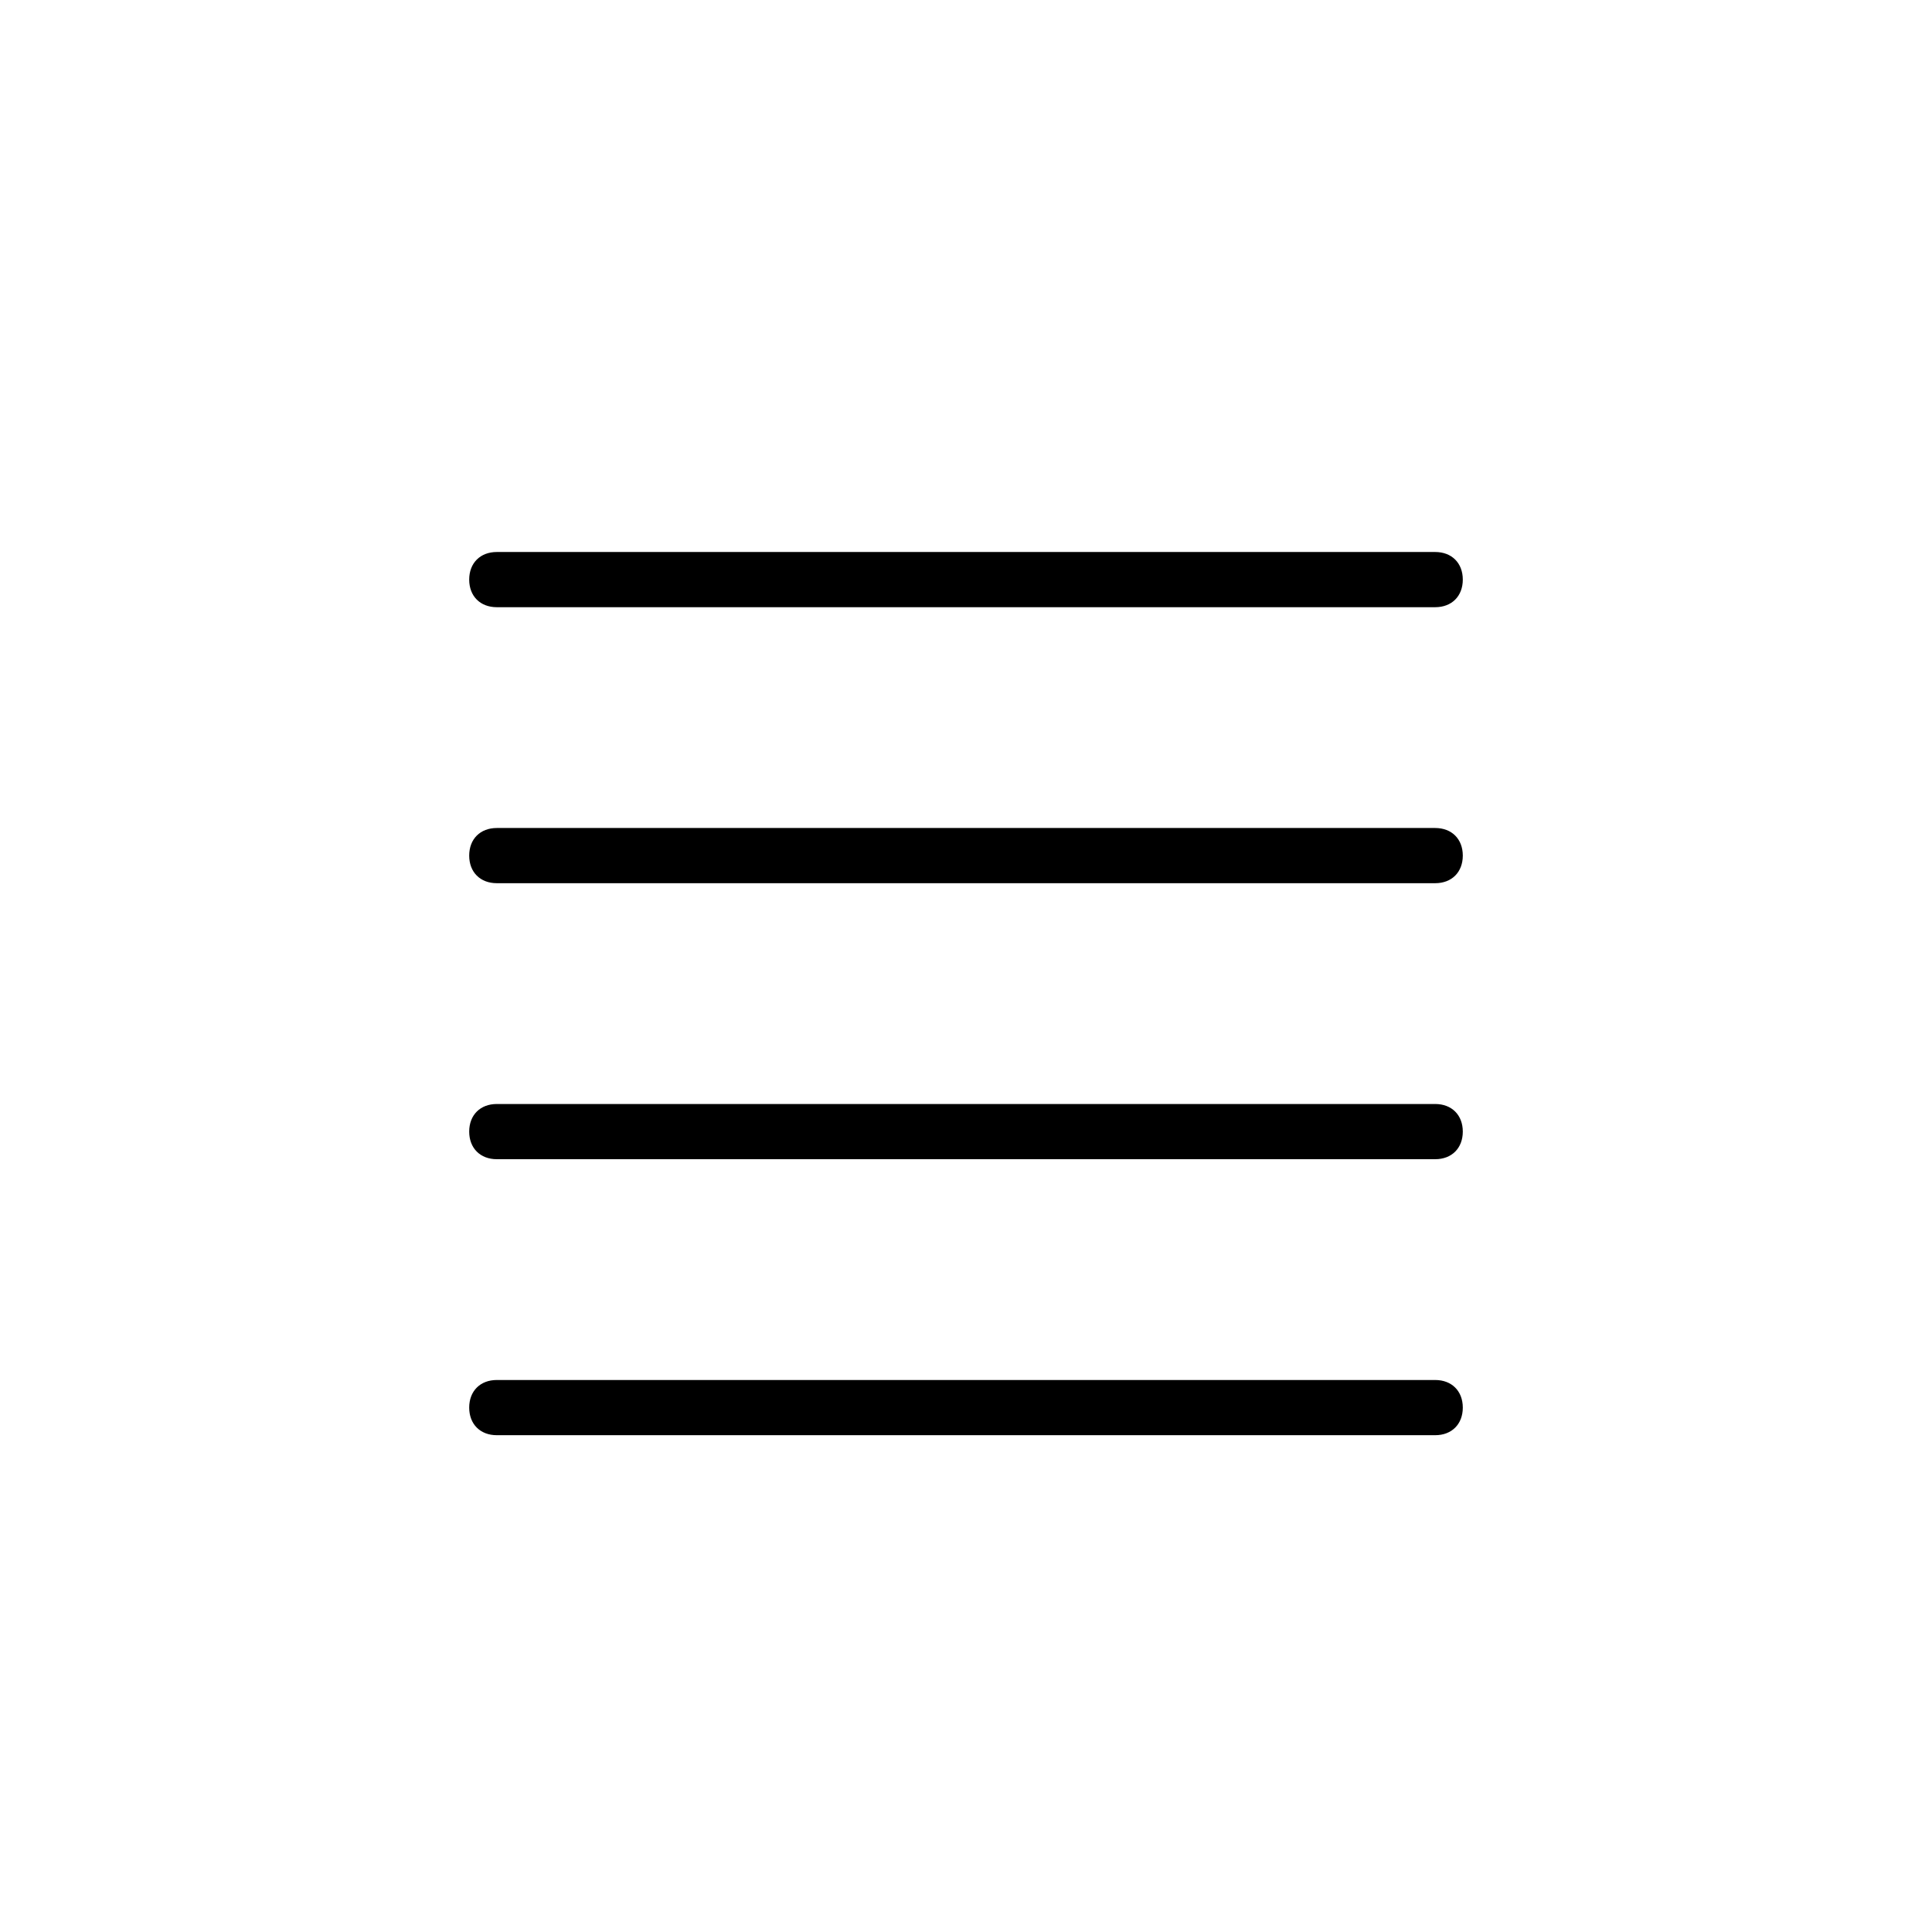
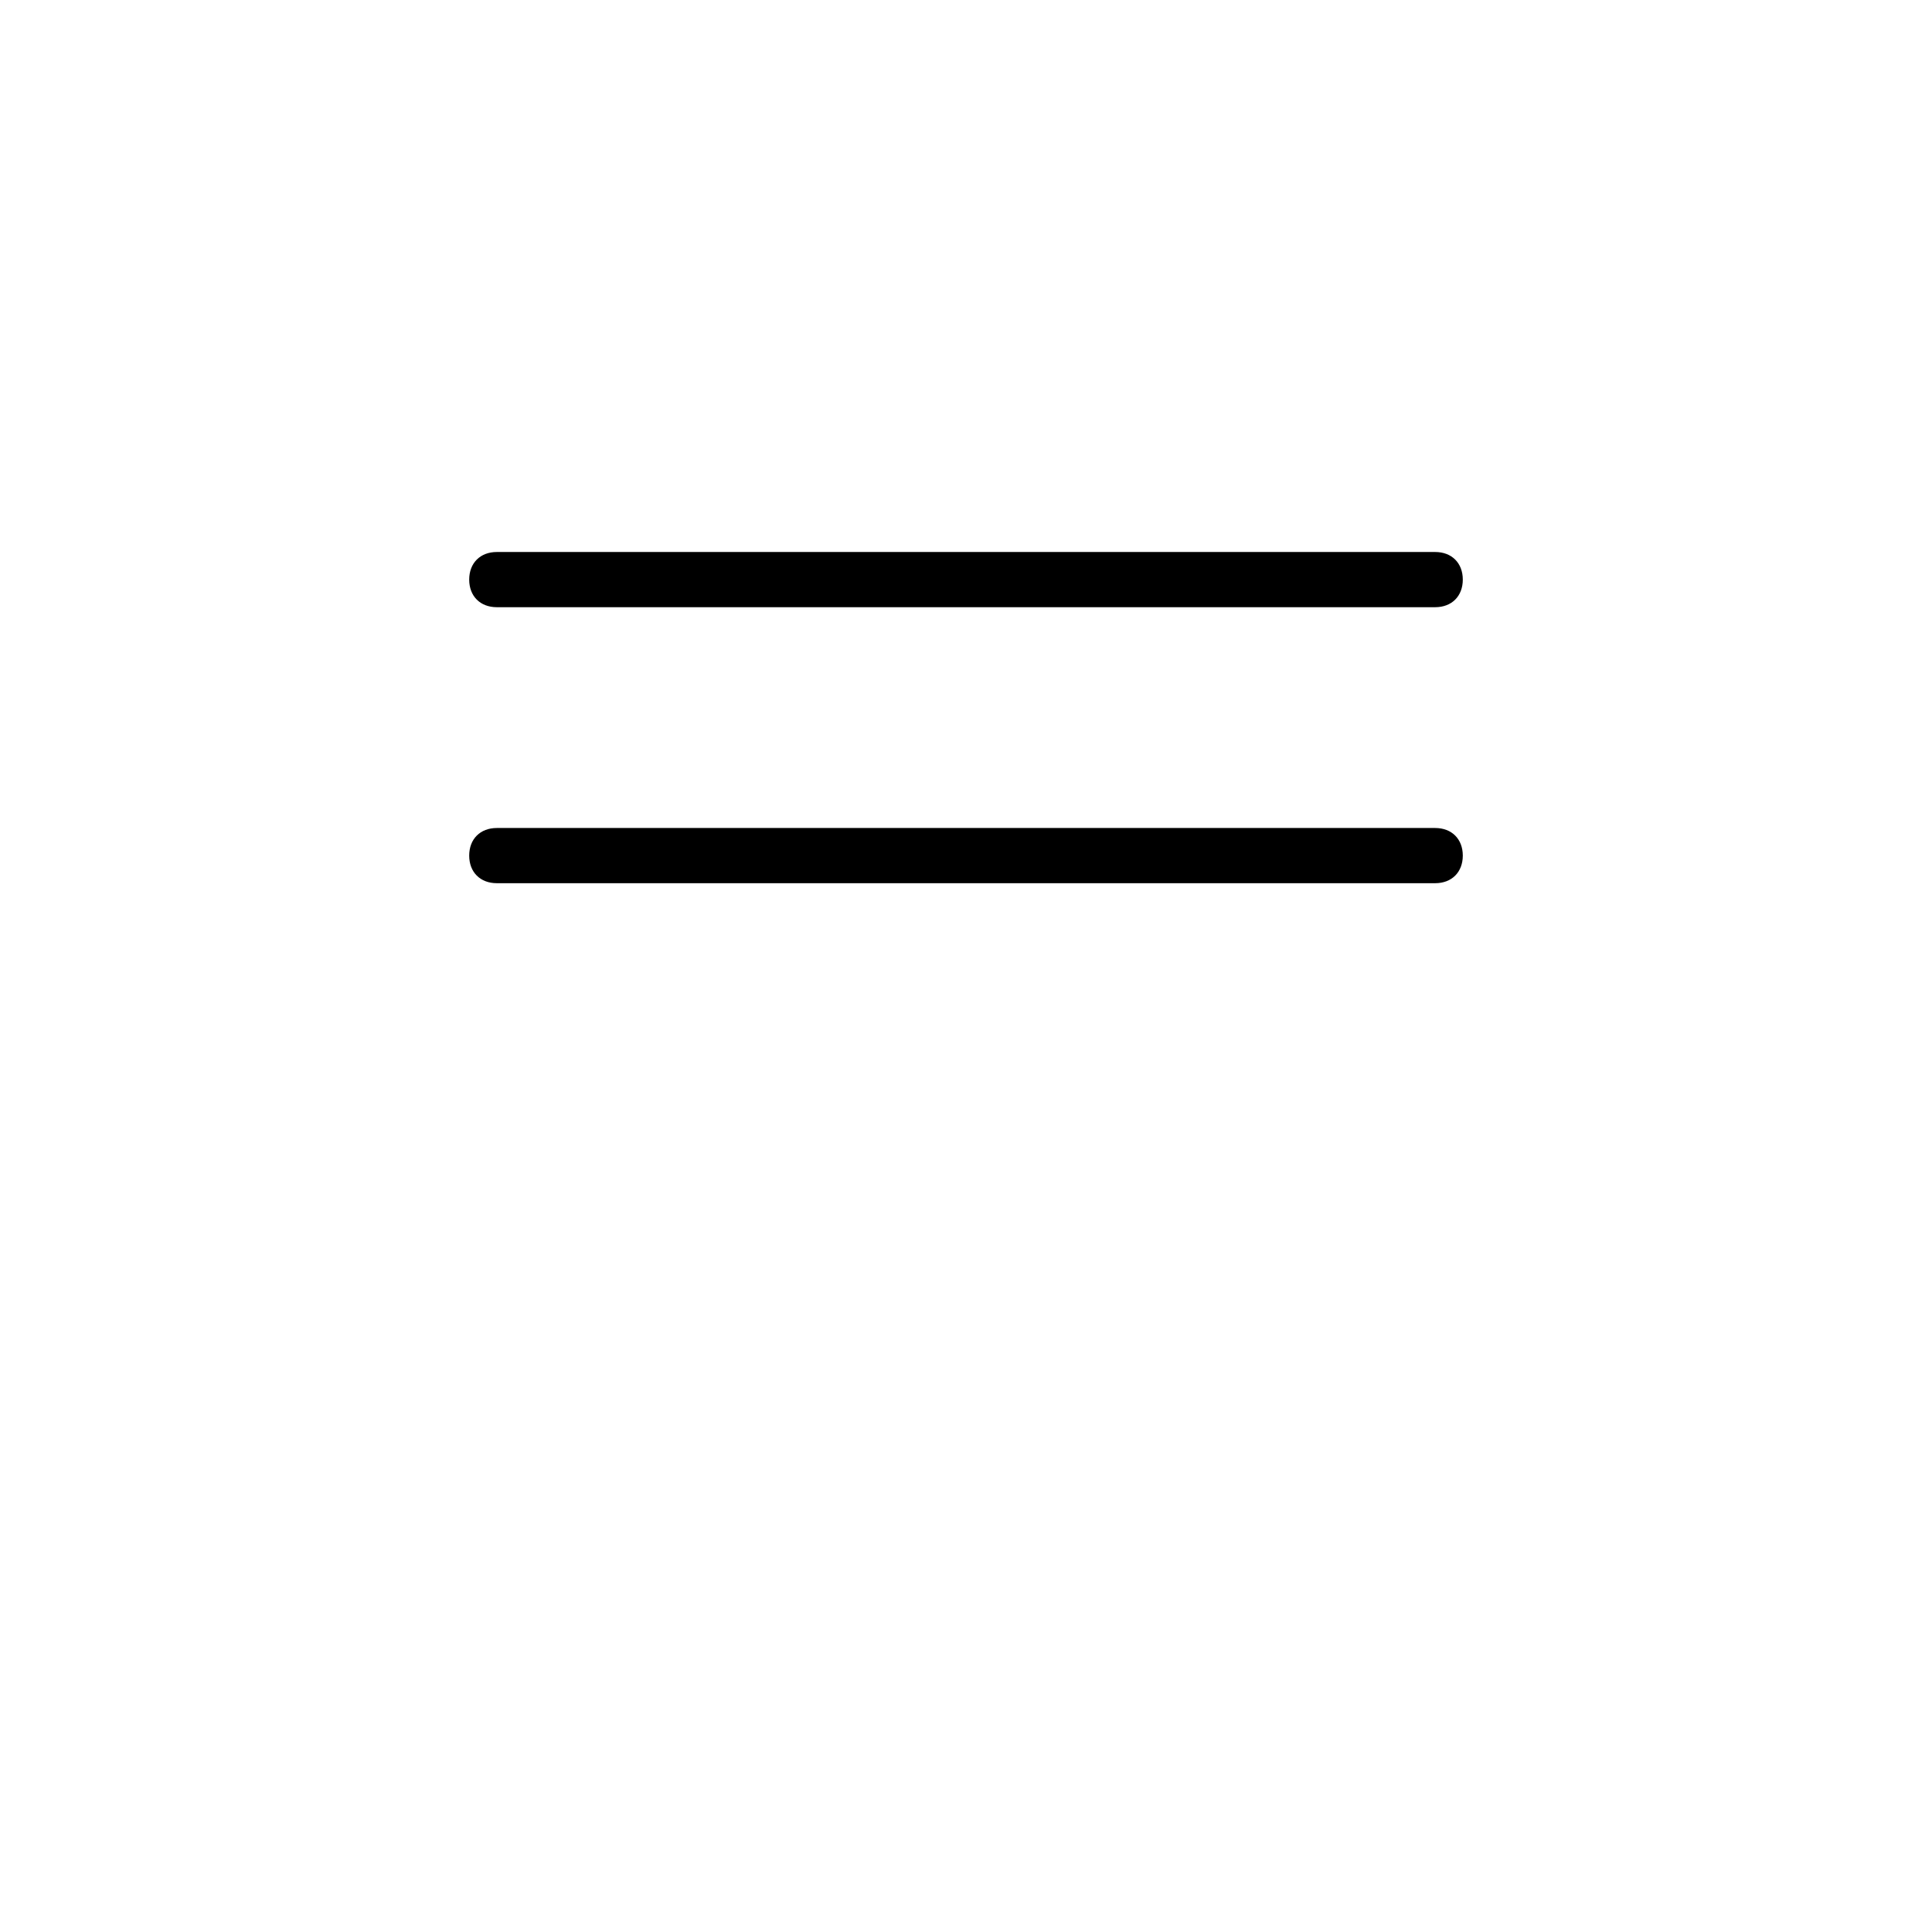
<svg xmlns="http://www.w3.org/2000/svg" version="1.1" id="Layer_1" x="0px" y="0px" width="35px" height="35px" viewBox="0 0 35 35" enable-background="new 0 0 35 35" xml:space="preserve">
-   <path d="M26,26H9c-0.3,0-0.5-0.2-0.5-0.5S8.7,25,9,25h17c0.3,0,0.5,0.2,0.5,0.5S26.3,26,26,26z" />
  <path d="M26,16H9c-0.3,0-0.5-0.2-0.5-0.5S8.7,15,9,15h17c0.3,0,0.5,0.2,0.5,0.5S26.3,16,26,16z" />
-   <path d="M26,21H9c-0.3,0-0.5-0.2-0.5-0.5S8.7,20,9,20h17c0.3,0,0.5,0.2,0.5,0.5S26.3,21,26,21z" />
  <path d="M26,11H9c-0.3,0-0.5-0.2-0.5-0.5S8.7,10,9,10h17c0.3,0,0.5,0.2,0.5,0.5S26.3,11,26,11z" />
</svg>